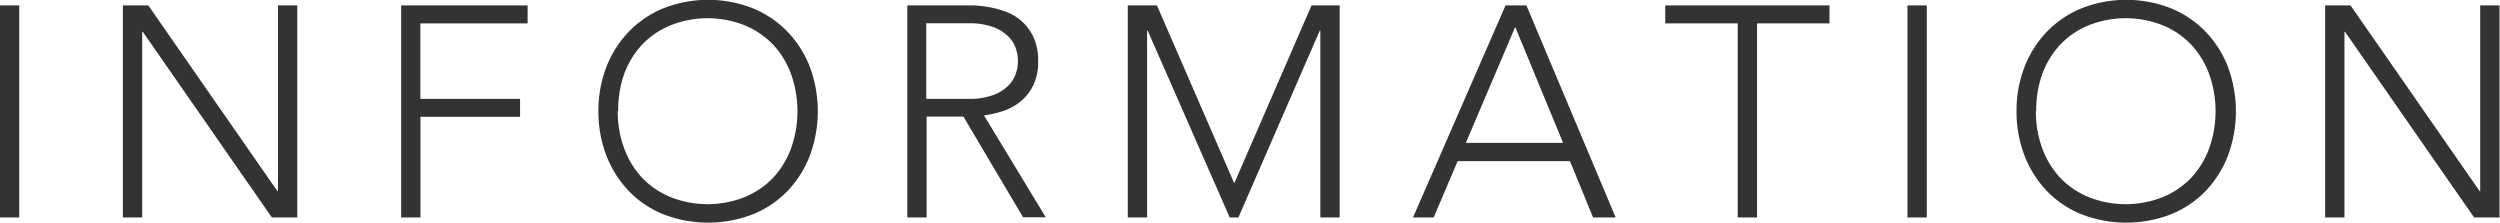
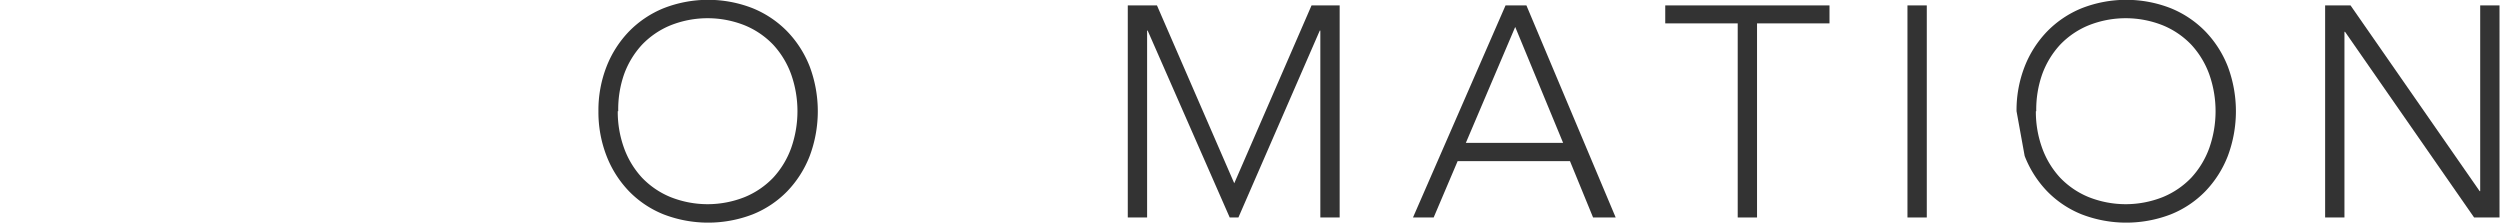
<svg xmlns="http://www.w3.org/2000/svg" id="design" viewBox="0 0 258.76 23.06">
  <defs>
    <style>.cls-1{fill:#333;}</style>
  </defs>
  <title>information</title>
-   <path class="cls-1" d="M455,7897.05h2V7919h-2v-21.95Z" transform="translate(-455.01 -7896.49)" />
-   <path class="cls-1" d="M467.72,7897.05h2.64l13.36,19.22h0.06v-19.22h2V7919h-2.63l-13.36-19.22h-0.06V7919h-2v-21.95Z" transform="translate(-455.01 -7896.49)" />
-   <path class="cls-1" d="M496.48,7897.05h13.14v1.86h-11.1v7.81h10.32v1.86H498.53V7919h-2v-21.95Z" transform="translate(-455.01 -7896.49)" />
  <path class="cls-1" d="M516.95,7908a12.41,12.41,0,0,1,.84-4.62,11,11,0,0,1,2.33-3.64,10.56,10.56,0,0,1,3.58-2.4,12.65,12.65,0,0,1,9.21,0,10.56,10.56,0,0,1,3.58,2.4,11,11,0,0,1,2.33,3.64,13.21,13.21,0,0,1,0,9.25,11,11,0,0,1-2.33,3.66,10.37,10.37,0,0,1-3.58,2.39,12.85,12.85,0,0,1-9.21,0,10.37,10.37,0,0,1-3.58-2.39,11,11,0,0,1-2.33-3.66A12.53,12.53,0,0,1,516.95,7908Zm2,0a11,11,0,0,0,.65,3.81,9.06,9.06,0,0,0,1.86,3.07,8.61,8.61,0,0,0,2.93,2,10.38,10.38,0,0,0,7.72,0,8.61,8.61,0,0,0,2.93-2,9.06,9.06,0,0,0,1.86-3.07,11.49,11.49,0,0,0,0-7.62,9.06,9.06,0,0,0-1.86-3.07,8.59,8.59,0,0,0-2.93-2,10.38,10.38,0,0,0-7.72,0,8.59,8.59,0,0,0-2.93,2,9.06,9.06,0,0,0-1.86,3.07A11,11,0,0,0,519,7908Z" transform="translate(-455.01 -7896.49)" />
-   <path class="cls-1" d="M548.88,7897.05h5.77l1.18,0a12.36,12.36,0,0,1,1.61.19,9.9,9.9,0,0,1,1.77.5,5,5,0,0,1,1.61,1,5.17,5.17,0,0,1,1.18,1.64,5.67,5.67,0,0,1,.46,2.42,5.54,5.54,0,0,1-.54,2.6,5.06,5.06,0,0,1-1.36,1.66,5.73,5.73,0,0,1-1.81.95,11.65,11.65,0,0,1-1.89.43l6.39,10.54H560.9l-6.17-10.42h-3.81V7919h-2v-21.95Zm2,9.67h4.34a7.14,7.14,0,0,0,2.62-.4,4.33,4.33,0,0,0,1.57-1,3.14,3.14,0,0,0,.76-1.27,3.91,3.91,0,0,0,0-2.48,3.14,3.14,0,0,0-.76-1.27,4.36,4.36,0,0,0-1.57-1,7.18,7.18,0,0,0-2.62-.4h-4.34v7.81Z" transform="translate(-455.01 -7896.49)" />
  <path class="cls-1" d="M571.69,7897.05h3.07l8,18.41,8-18.41h2.91V7919h-2v-19.34h-0.06L583.19,7919h-0.9l-8.49-19.34h-0.06V7919h-2v-21.95Z" transform="translate(-455.01 -7896.49)" />
  <path class="cls-1" d="M610.84,7897.05H613l9.24,21.95H619.9l-2.39-5.83H605.88L603.4,7919h-2.14Zm1,2.23-5.11,12h10.07Z" transform="translate(-455.01 -7896.49)" />
  <path class="cls-1" d="M634.87,7898.91h-7.5v-1.86h17v1.86h-7.5V7919h-2v-20.09Z" transform="translate(-455.01 -7896.49)" />
  <path class="cls-1" d="M652.44,7897.05h2V7919h-2v-21.95Z" transform="translate(-455.01 -7896.49)" />
-   <path class="cls-1" d="M663.73,7908a12.41,12.41,0,0,1,.84-4.62,11,11,0,0,1,2.33-3.64,10.56,10.56,0,0,1,3.58-2.4,12.65,12.65,0,0,1,9.21,0,10.56,10.56,0,0,1,3.58,2.4,11,11,0,0,1,2.33,3.64,13.21,13.21,0,0,1,0,9.25,11,11,0,0,1-2.33,3.66,10.37,10.37,0,0,1-3.58,2.39,12.85,12.85,0,0,1-9.21,0,10.37,10.37,0,0,1-3.58-2.39,11,11,0,0,1-2.33-3.66A12.53,12.53,0,0,1,663.73,7908Zm2,0a11,11,0,0,0,.65,3.81,9.06,9.06,0,0,0,1.86,3.07,8.61,8.61,0,0,0,2.93,2,10.38,10.38,0,0,0,7.72,0,8.61,8.61,0,0,0,2.93-2,9.06,9.06,0,0,0,1.86-3.07,11.49,11.49,0,0,0,0-7.62,9.06,9.06,0,0,0-1.86-3.07,8.59,8.59,0,0,0-2.93-2,10.38,10.38,0,0,0-7.72,0,8.59,8.59,0,0,0-2.93,2,9.06,9.06,0,0,0-1.86,3.07A11,11,0,0,0,665.77,7908Z" transform="translate(-455.01 -7896.49)" />
+   <path class="cls-1" d="M663.73,7908a12.41,12.41,0,0,1,.84-4.62,11,11,0,0,1,2.33-3.64,10.56,10.56,0,0,1,3.58-2.4,12.65,12.65,0,0,1,9.21,0,10.56,10.56,0,0,1,3.58,2.4,11,11,0,0,1,2.33,3.64,13.21,13.21,0,0,1,0,9.25,11,11,0,0,1-2.33,3.66,10.37,10.37,0,0,1-3.58,2.39,12.85,12.85,0,0,1-9.21,0,10.37,10.37,0,0,1-3.58-2.39,11,11,0,0,1-2.33-3.66Zm2,0a11,11,0,0,0,.65,3.81,9.06,9.06,0,0,0,1.86,3.07,8.61,8.61,0,0,0,2.93,2,10.38,10.38,0,0,0,7.72,0,8.61,8.61,0,0,0,2.93-2,9.06,9.06,0,0,0,1.86-3.07,11.49,11.49,0,0,0,0-7.62,9.06,9.06,0,0,0-1.86-3.07,8.59,8.59,0,0,0-2.93-2,10.38,10.38,0,0,0-7.72,0,8.59,8.59,0,0,0-2.93,2,9.06,9.06,0,0,0-1.86,3.07A11,11,0,0,0,665.77,7908Z" transform="translate(-455.01 -7896.49)" />
  <path class="cls-1" d="M695.66,7897.05h2.64l13.36,19.22h0.06v-19.22h2V7919h-2.63l-13.36-19.22h-0.06V7919h-2v-21.95Z" transform="translate(-455.01 -7896.49)" />
</svg>